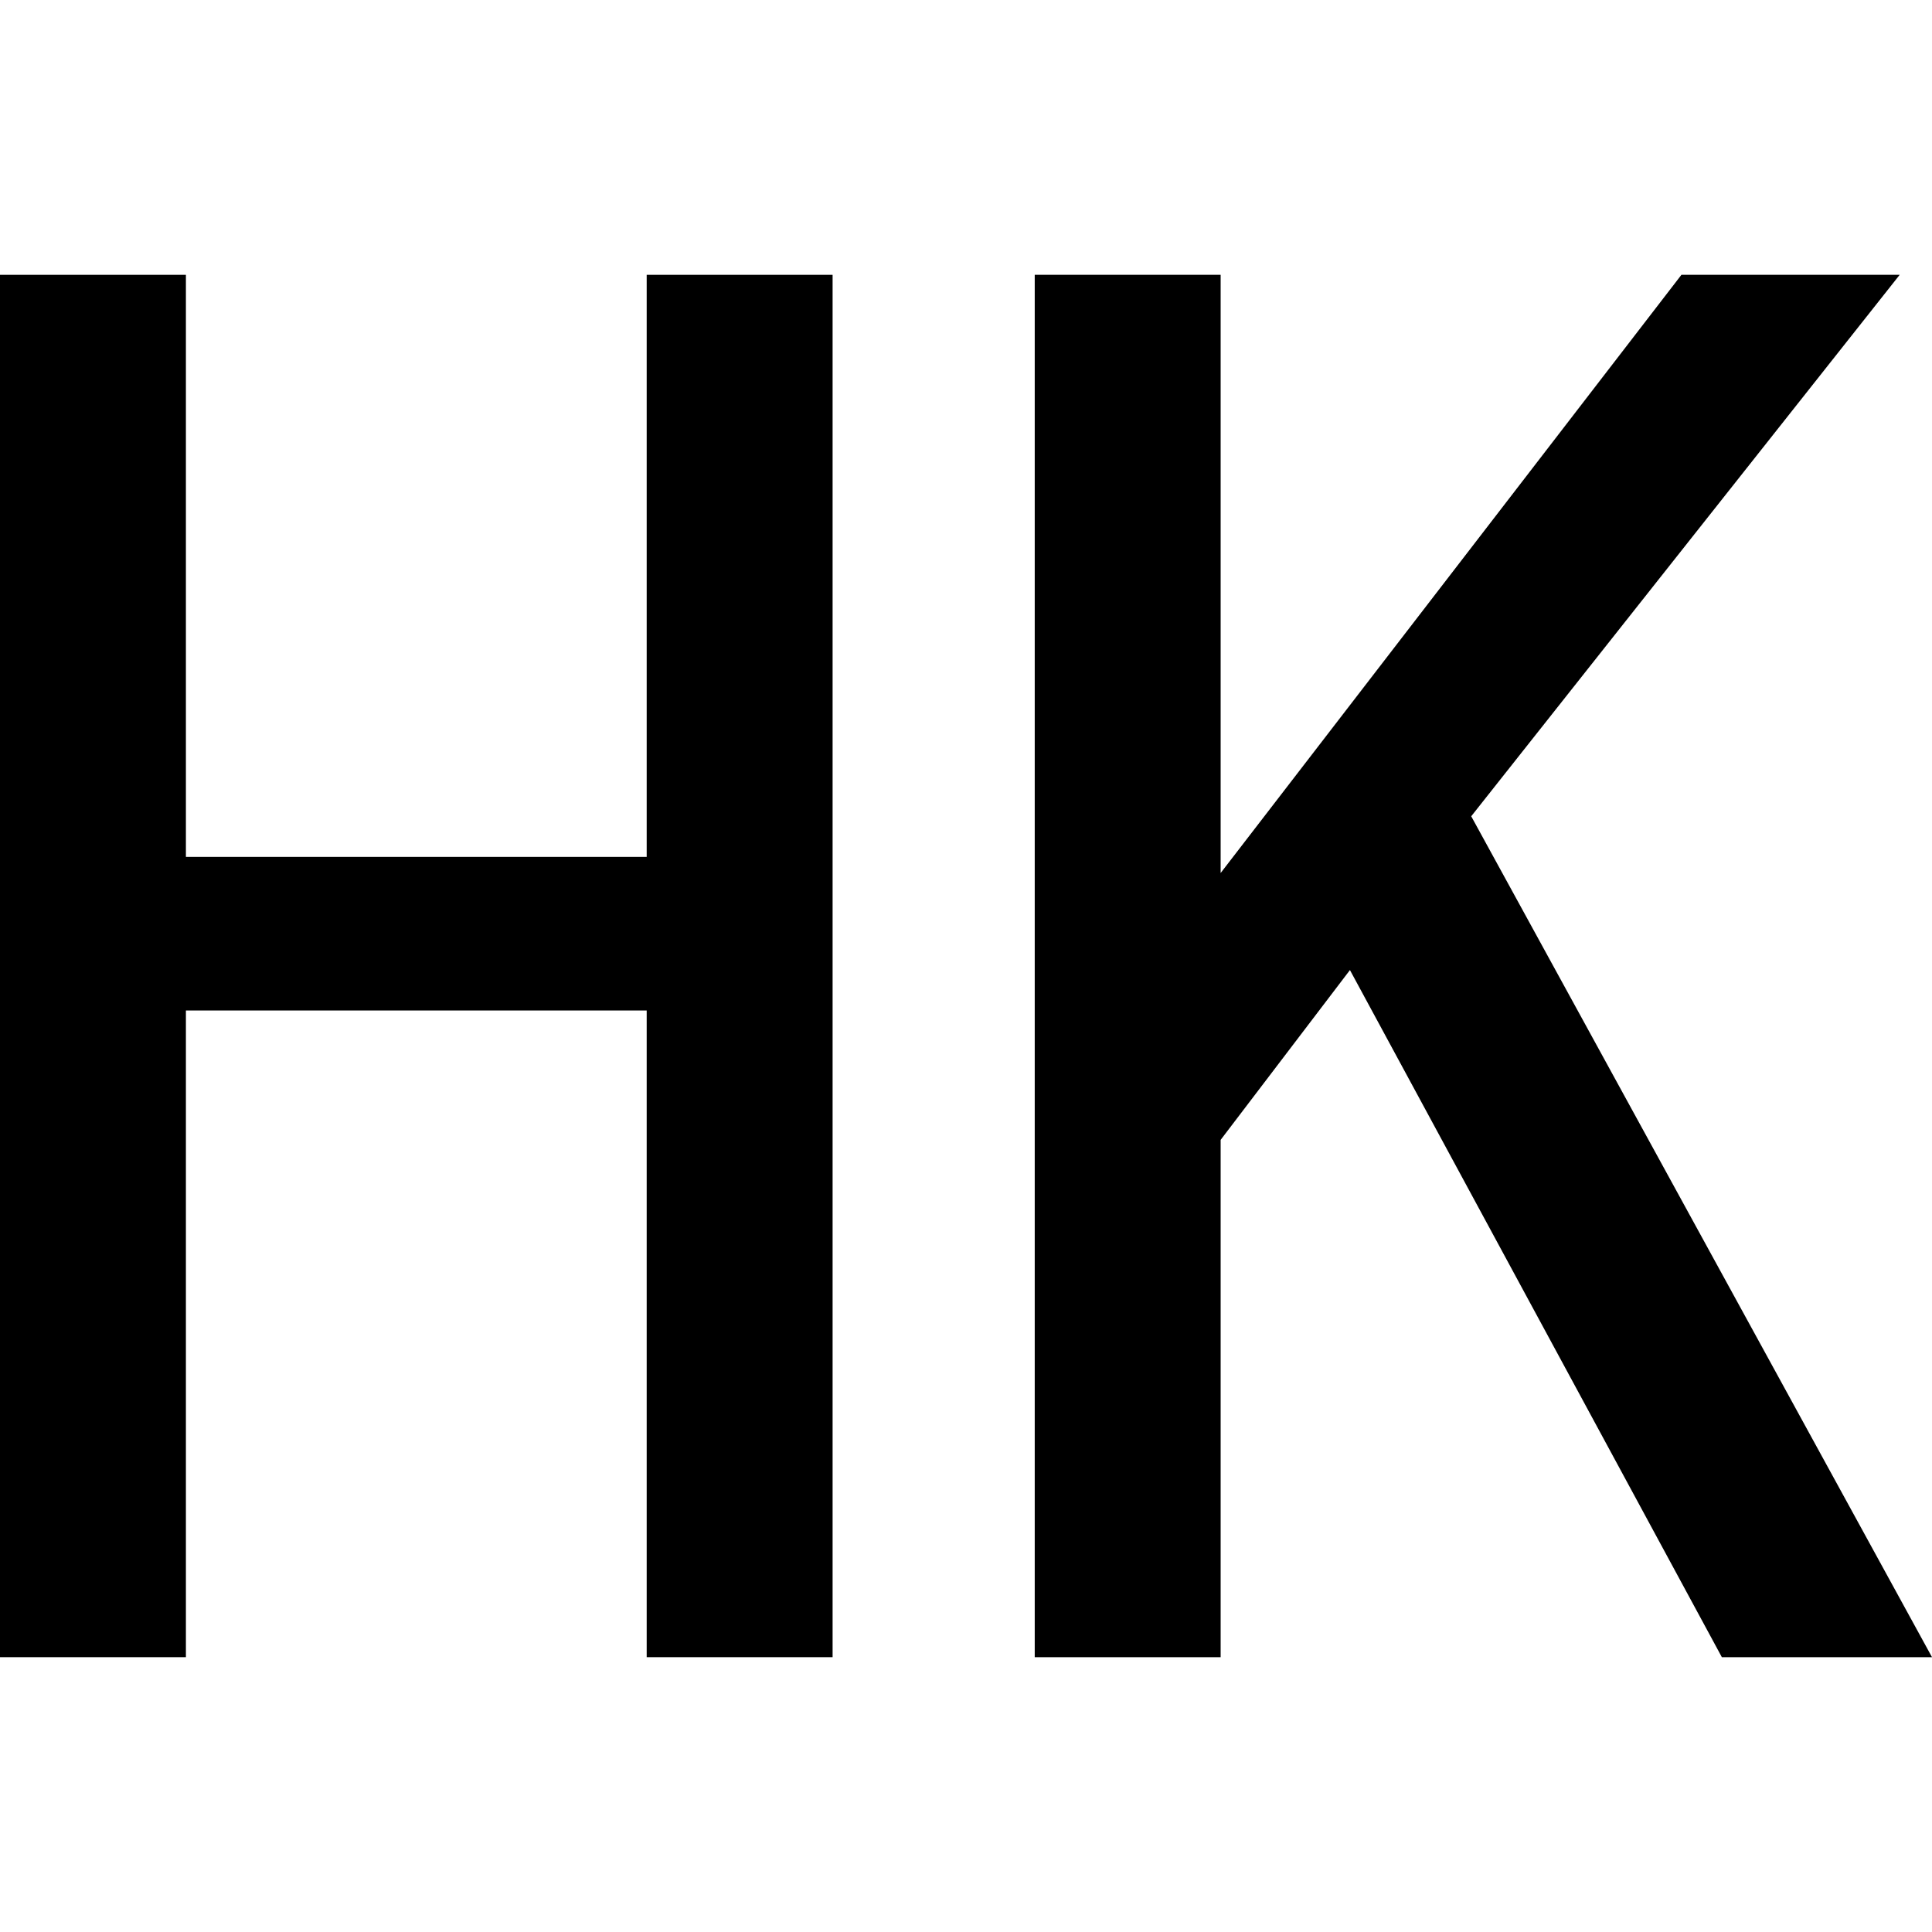
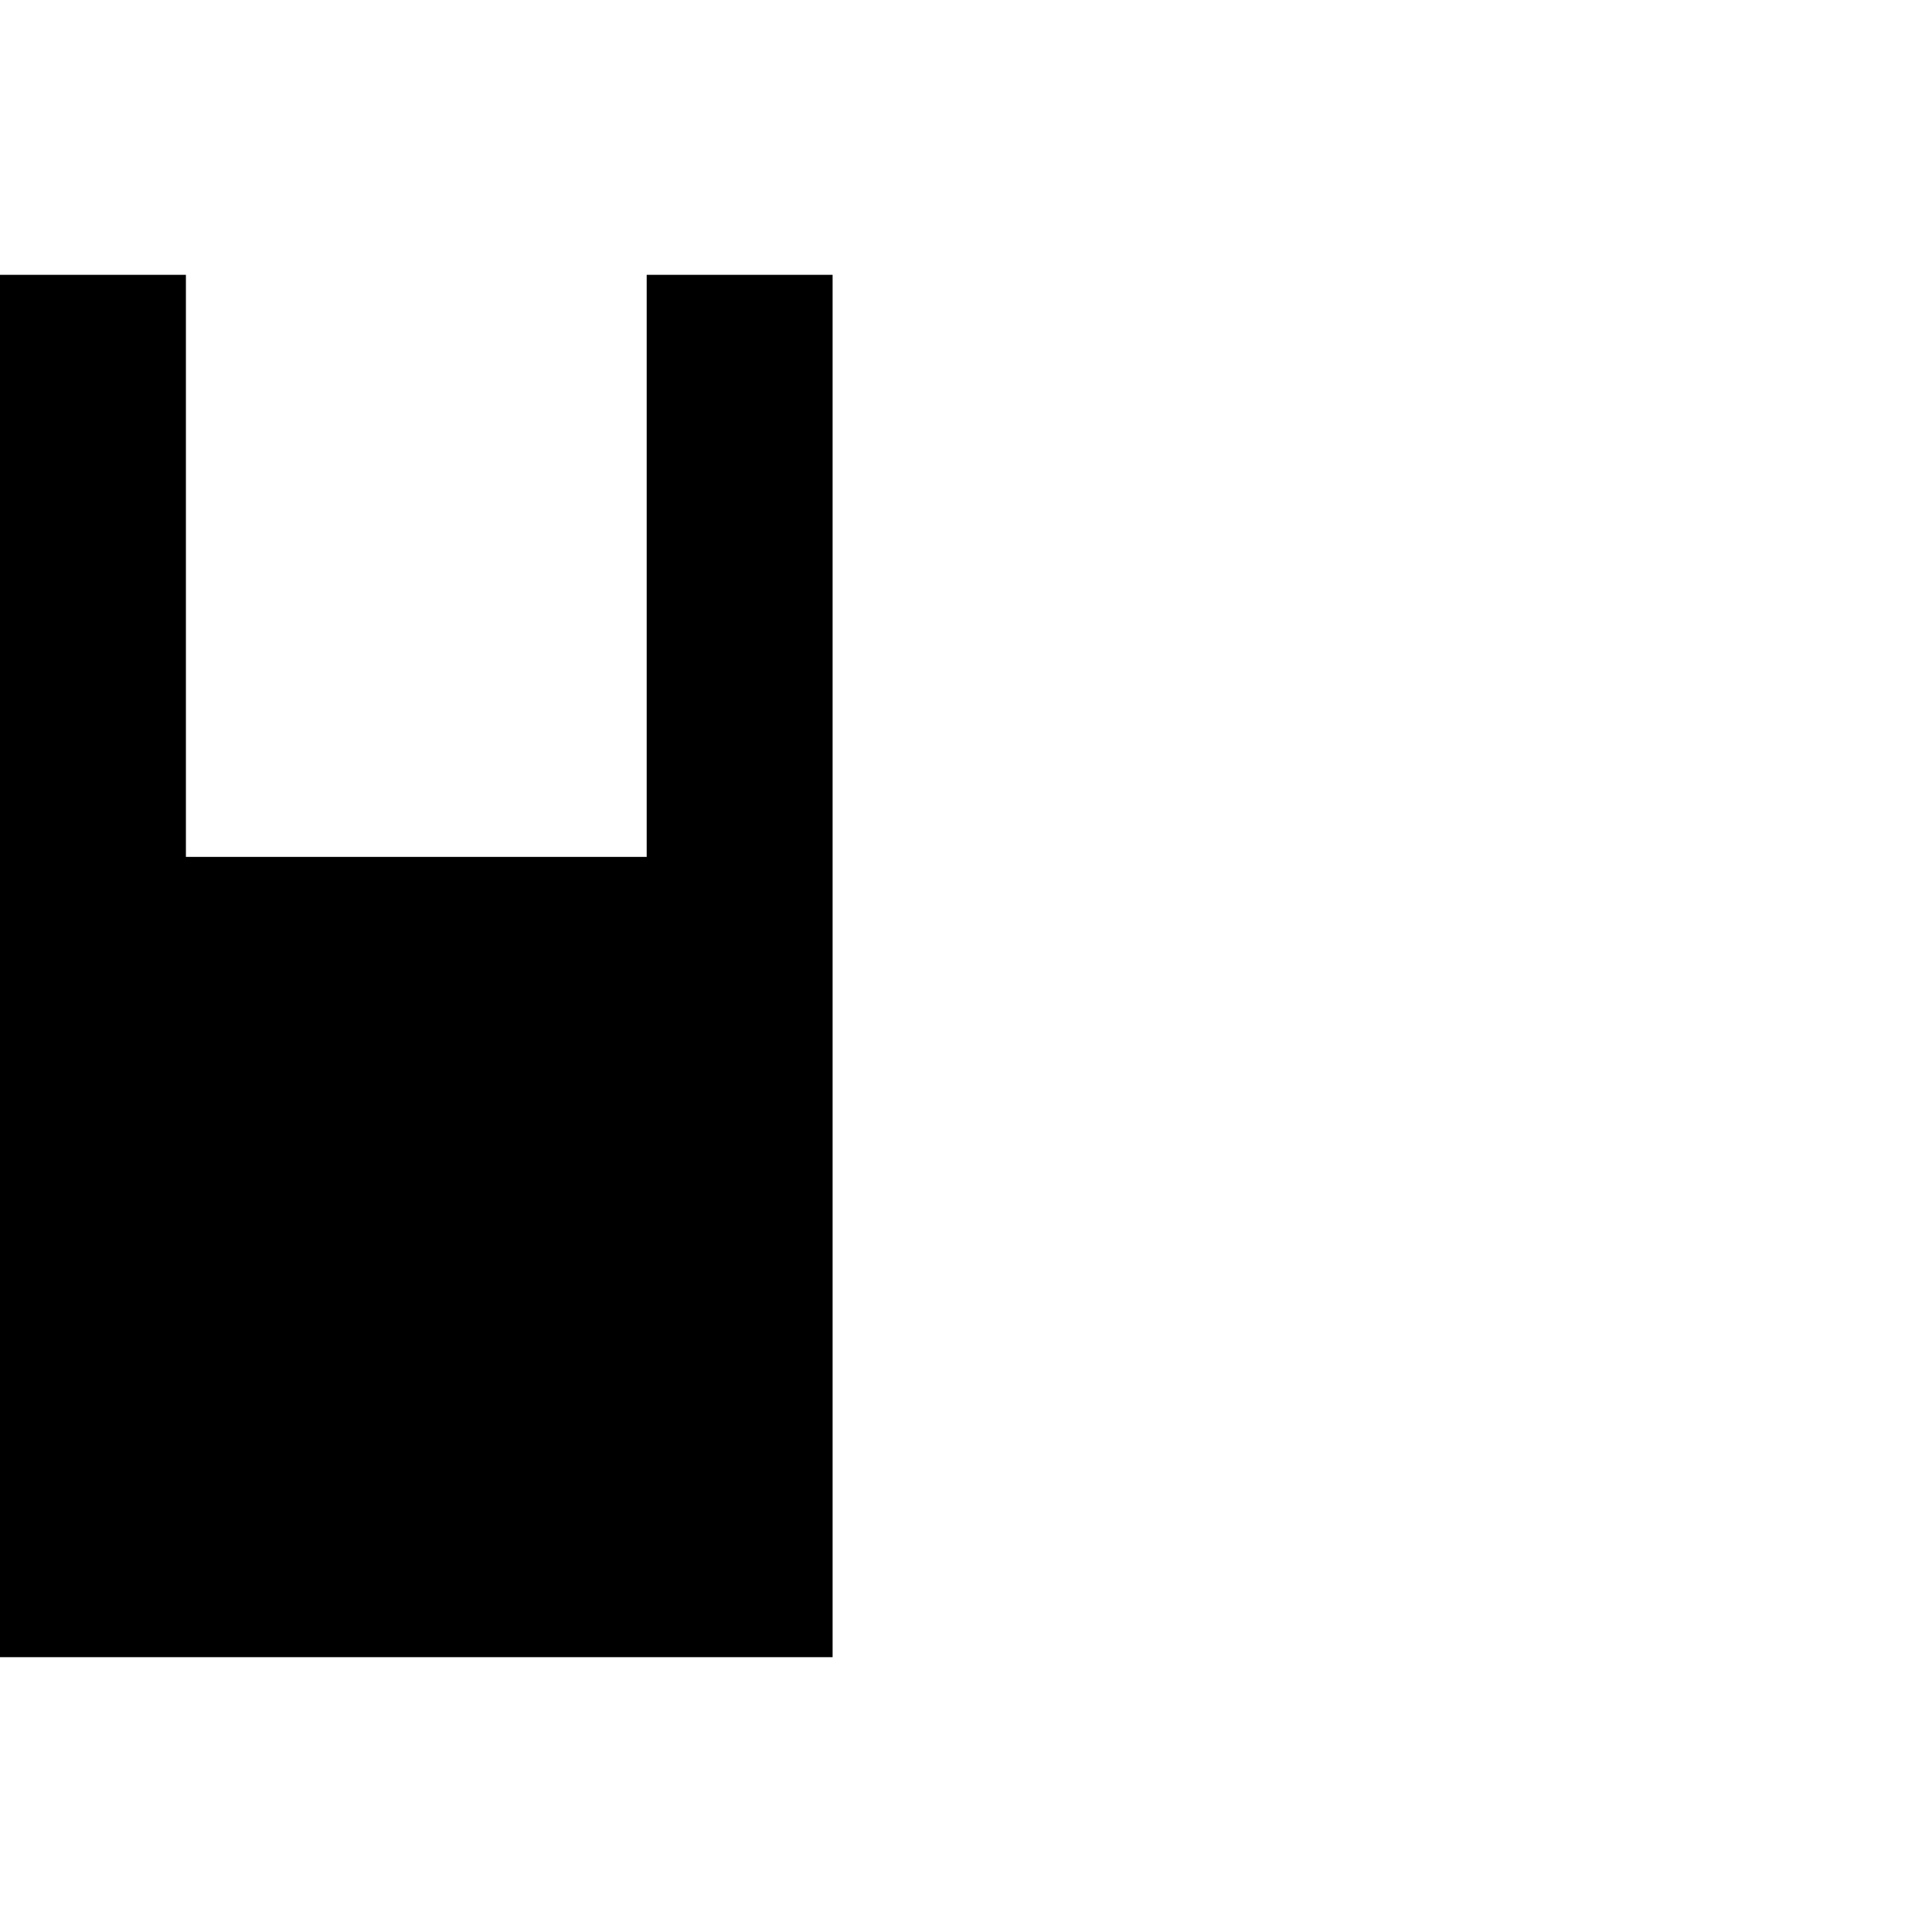
<svg xmlns="http://www.w3.org/2000/svg" id="图层_1" data-name="图层 1" viewBox="0 0 400 400">
-   <path d="M172.38,343.1H133.89V209.21H38.49V343.1H0V56.9H38.49V177.41h95.4V56.9h38.49Z" />
-   <path d="M400,343.1H356.49l-77-142.26L252.72,236V343.1H214.23V56.9h38.49V180.75L348.12,56.9h45.19L304.6,169Z" />
+   <path d="M172.38,343.1H133.89H38.49V343.1H0V56.9H38.49V177.41h95.4V56.9h38.49Z" />
</svg>